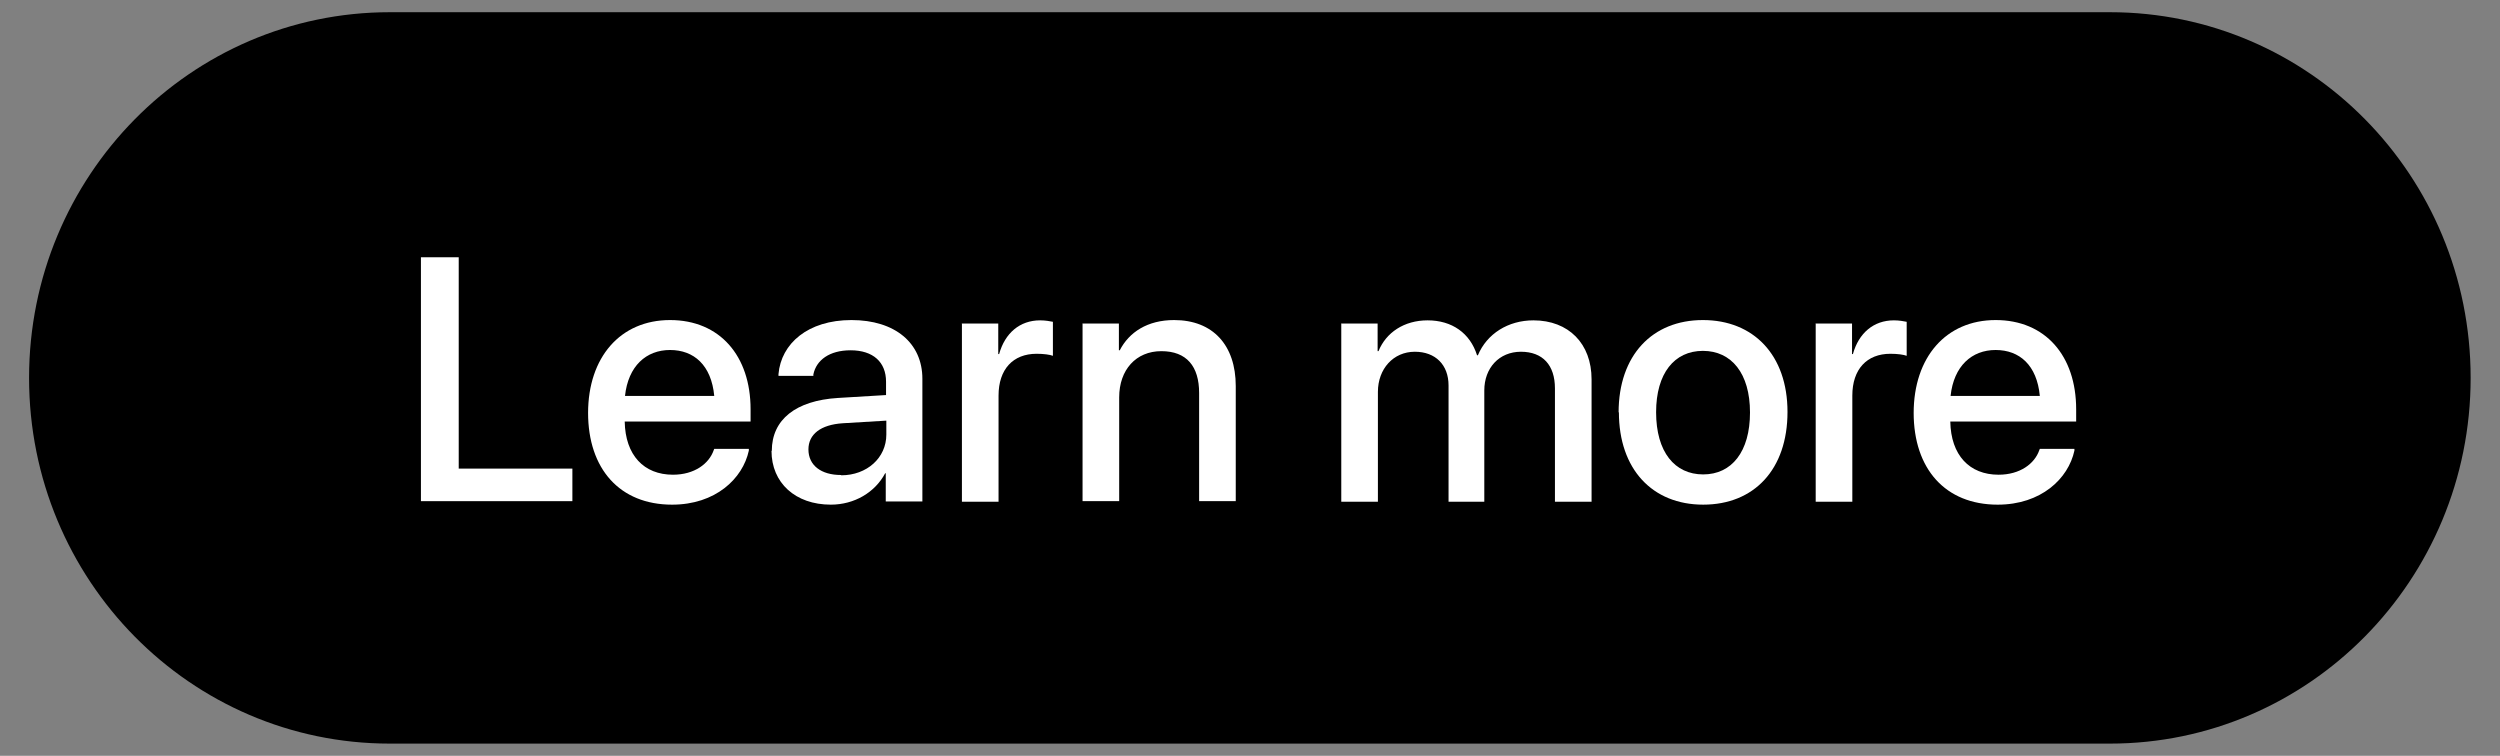
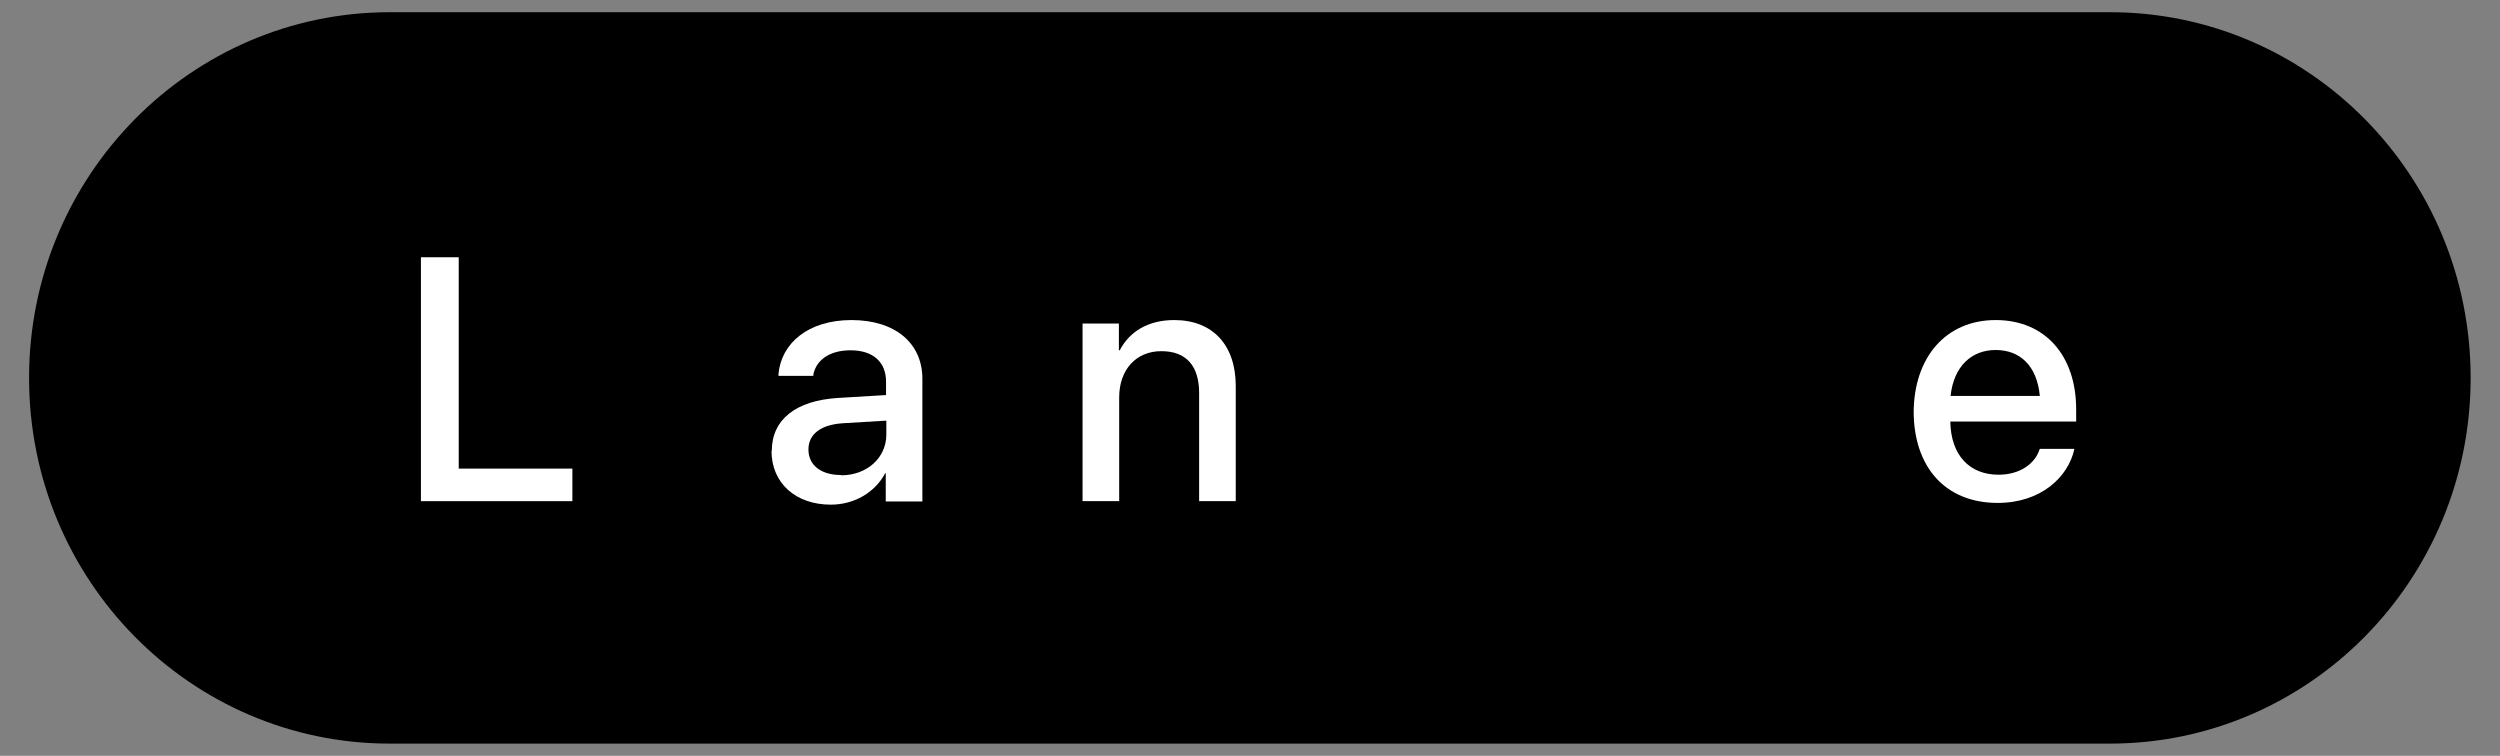
<svg xmlns="http://www.w3.org/2000/svg" id="Layer_1" data-name="Layer 1" viewBox="0 0 86 26">
  <rect x="0" y="0" width="86" height="26" fill="#808080" stroke="none" />
  <g id="cta">
    <path id="cta_bkg" d="m72.59,25.58H13.41c-6.86,0-12.41-5.63-12.41-12.58h0c0-6.95,5.56-12.58,12.41-12.58h59.17c6.86,0,12.41,5.63,12.41,12.58h0c0,6.95-5.56,12.58-12.41,12.58Z" />
    <g id="cta_copy">
      <path d="m14.48,8.85h1.3v7.27h3.91v1.12h-5.21v-8.39Z" fill="#fff" />
-       <path d="m20.23,14.21h0c0-1.92,1.11-3.2,2.82-3.2s2.77,1.23,2.77,3.07v.42h-4.33c.02,1.16.66,1.83,1.66,1.83.74,0,1.24-.38,1.4-.84l.02-.05h1.19v.06c-.21.97-1.15,1.86-2.64,1.86-1.8,0-2.89-1.23-2.89-3.16Zm1.27-.59h3.07c-.1-1.06-.7-1.58-1.52-1.58s-1.44.55-1.55,1.58Z" fill="#fff" />
      <path d="m26.55,15.51h0c0-1.08.83-1.73,2.27-1.82l1.66-.1v-.46c0-.67-.44-1.08-1.22-1.08-.73,0-1.18.34-1.28.83v.05h-1.2v-.06c.09-1.05,1.01-1.86,2.51-1.86s2.44.79,2.44,2.02v4.22h-1.26v-.97h-.02c-.35.66-1.06,1.08-1.87,1.08-1.22,0-2.04-.75-2.04-1.85Zm2.39.84c.88,0,1.55-.6,1.55-1.4v-.48l-1.5.09c-.76.05-1.18.38-1.18.9h0c0,.55.44.88,1.12.88Z" fill="#fff" />
-       <path d="m33.08,11.13h1.26v1.05h.03c.2-.72.71-1.16,1.41-1.16.18,0,.34.03.44.05v1.17c-.1-.04-.32-.07-.56-.07-.81,0-1.31.53-1.31,1.44v3.65h-1.26v-6.12Z" fill="#fff" />
      <path d="m37.23,11.13h1.26v.92h.03c.32-.62.95-1.04,1.87-1.04,1.34,0,2.12.87,2.12,2.27v3.96h-1.26v-3.72c0-.92-.43-1.44-1.3-1.44s-1.45.64-1.45,1.59v3.57h-1.26v-6.12Z" fill="#fff" />
-       <path d="m46.13,11.13h1.26v.95h.03c.26-.64.88-1.06,1.69-1.06.84,0,1.46.44,1.7,1.2h.03c.31-.74,1.04-1.2,1.91-1.2,1.21,0,2,.8,2,2.03v4.21h-1.26v-3.9c0-.8-.42-1.26-1.17-1.26s-1.26.56-1.26,1.33v3.83h-1.23v-4c0-.71-.45-1.16-1.16-1.16-.74,0-1.27.59-1.27,1.38v3.78h-1.26v-6.12Z" fill="#fff" />
-       <path d="m55.68,14.19h0c0-1.97,1.16-3.18,2.9-3.18s2.91,1.2,2.91,3.16h0c0,1.98-1.15,3.19-2.9,3.19s-2.9-1.22-2.9-3.18Zm4.52,0h0c0-1.35-.64-2.12-1.62-2.12s-1.61.77-1.61,2.11h0c0,1.37.64,2.14,1.62,2.14s1.61-.78,1.61-2.13Z" fill="#fff" />
-       <path d="m62.45,11.13h1.26v1.05h.03c.2-.72.71-1.16,1.41-1.16.18,0,.34.03.44.05v1.17c-.1-.04-.32-.07-.56-.07-.81,0-1.31.53-1.31,1.44v3.65h-1.26v-6.12Z" fill="#fff" />
-       <path d="m65.83,14.21h0c0-1.92,1.11-3.2,2.82-3.2s2.77,1.23,2.77,3.07v.42h-4.33c.02,1.16.66,1.83,1.66,1.83.74,0,1.24-.38,1.4-.84l.02-.05h1.19v.06c-.21.97-1.15,1.86-2.64,1.86-1.8,0-2.89-1.23-2.89-3.16Zm1.27-.59h3.07c-.1-1.06-.7-1.58-1.52-1.58s-1.44.55-1.55,1.58Z" fill="#fff" />
+       <path d="m65.83,14.21h0c0-1.92,1.11-3.2,2.82-3.2s2.77,1.23,2.77,3.07v.42h-4.33c.02,1.16.66,1.83,1.66,1.83.74,0,1.24-.38,1.4-.84l.02-.05h1.19c-.21.97-1.15,1.86-2.64,1.86-1.8,0-2.89-1.23-2.89-3.16Zm1.27-.59h3.07c-.1-1.06-.7-1.58-1.52-1.58s-1.44.55-1.55,1.58Z" fill="#fff" />
    </g>
  </g>
</svg>